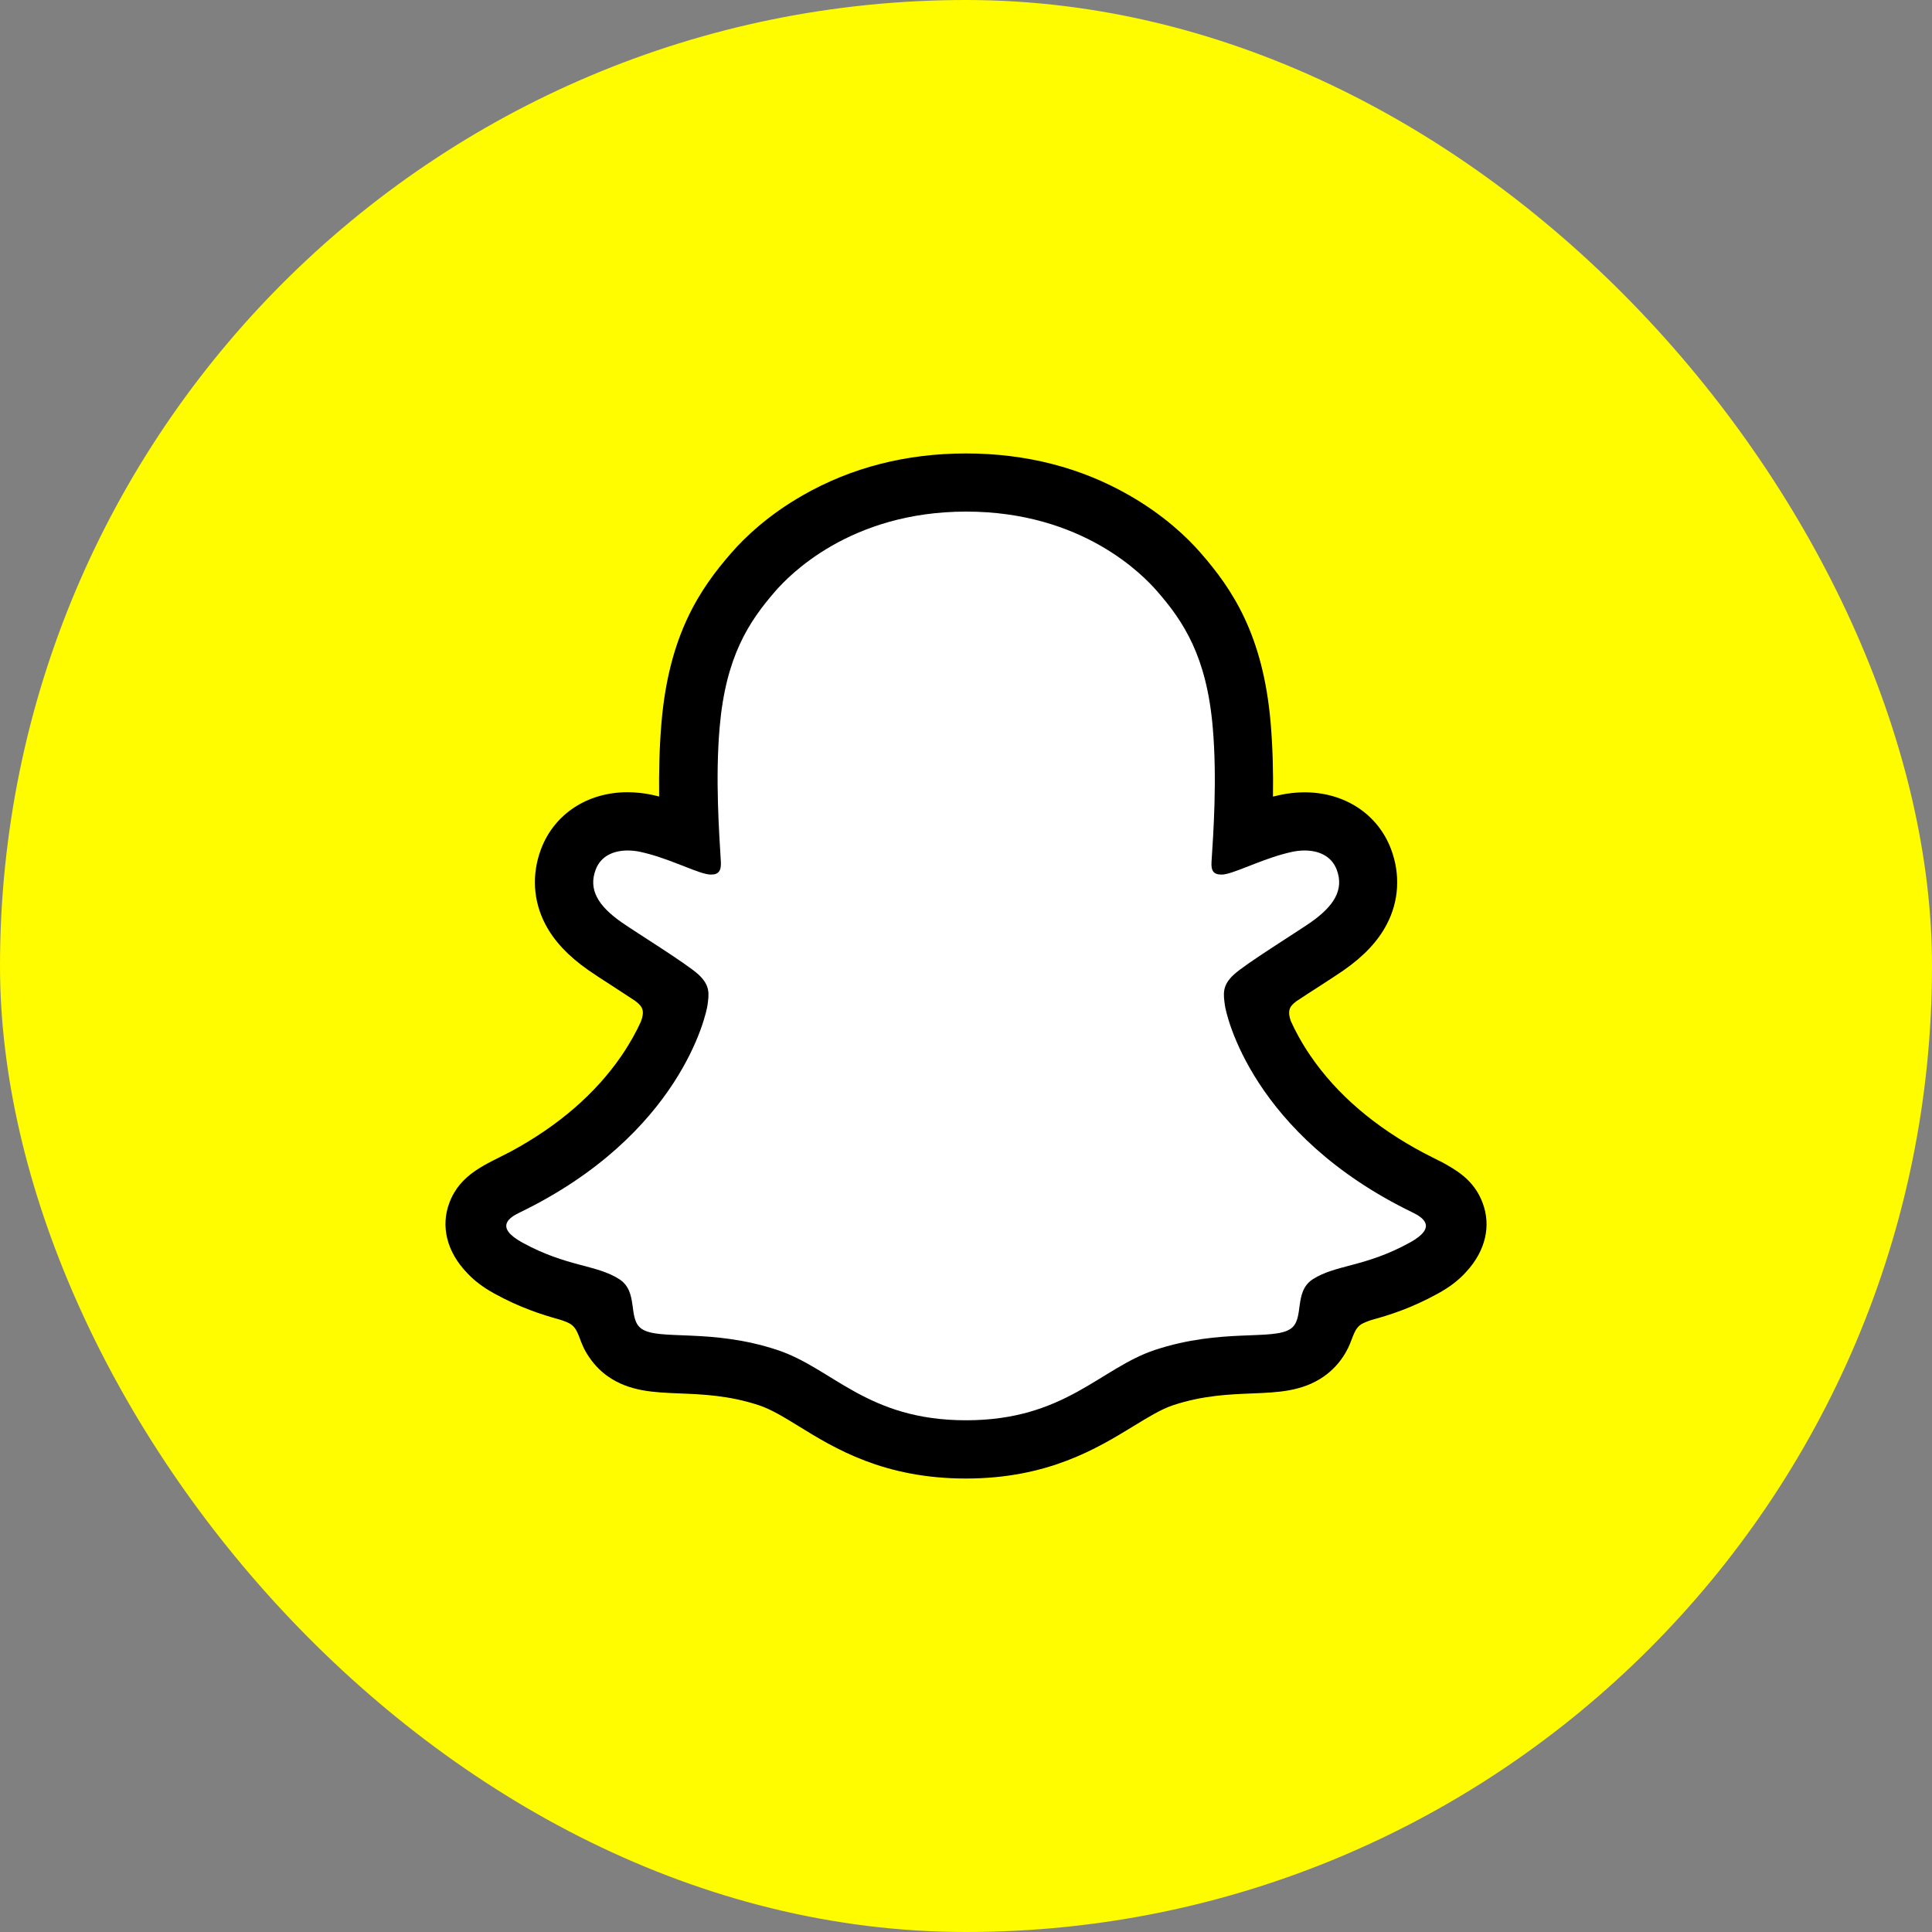
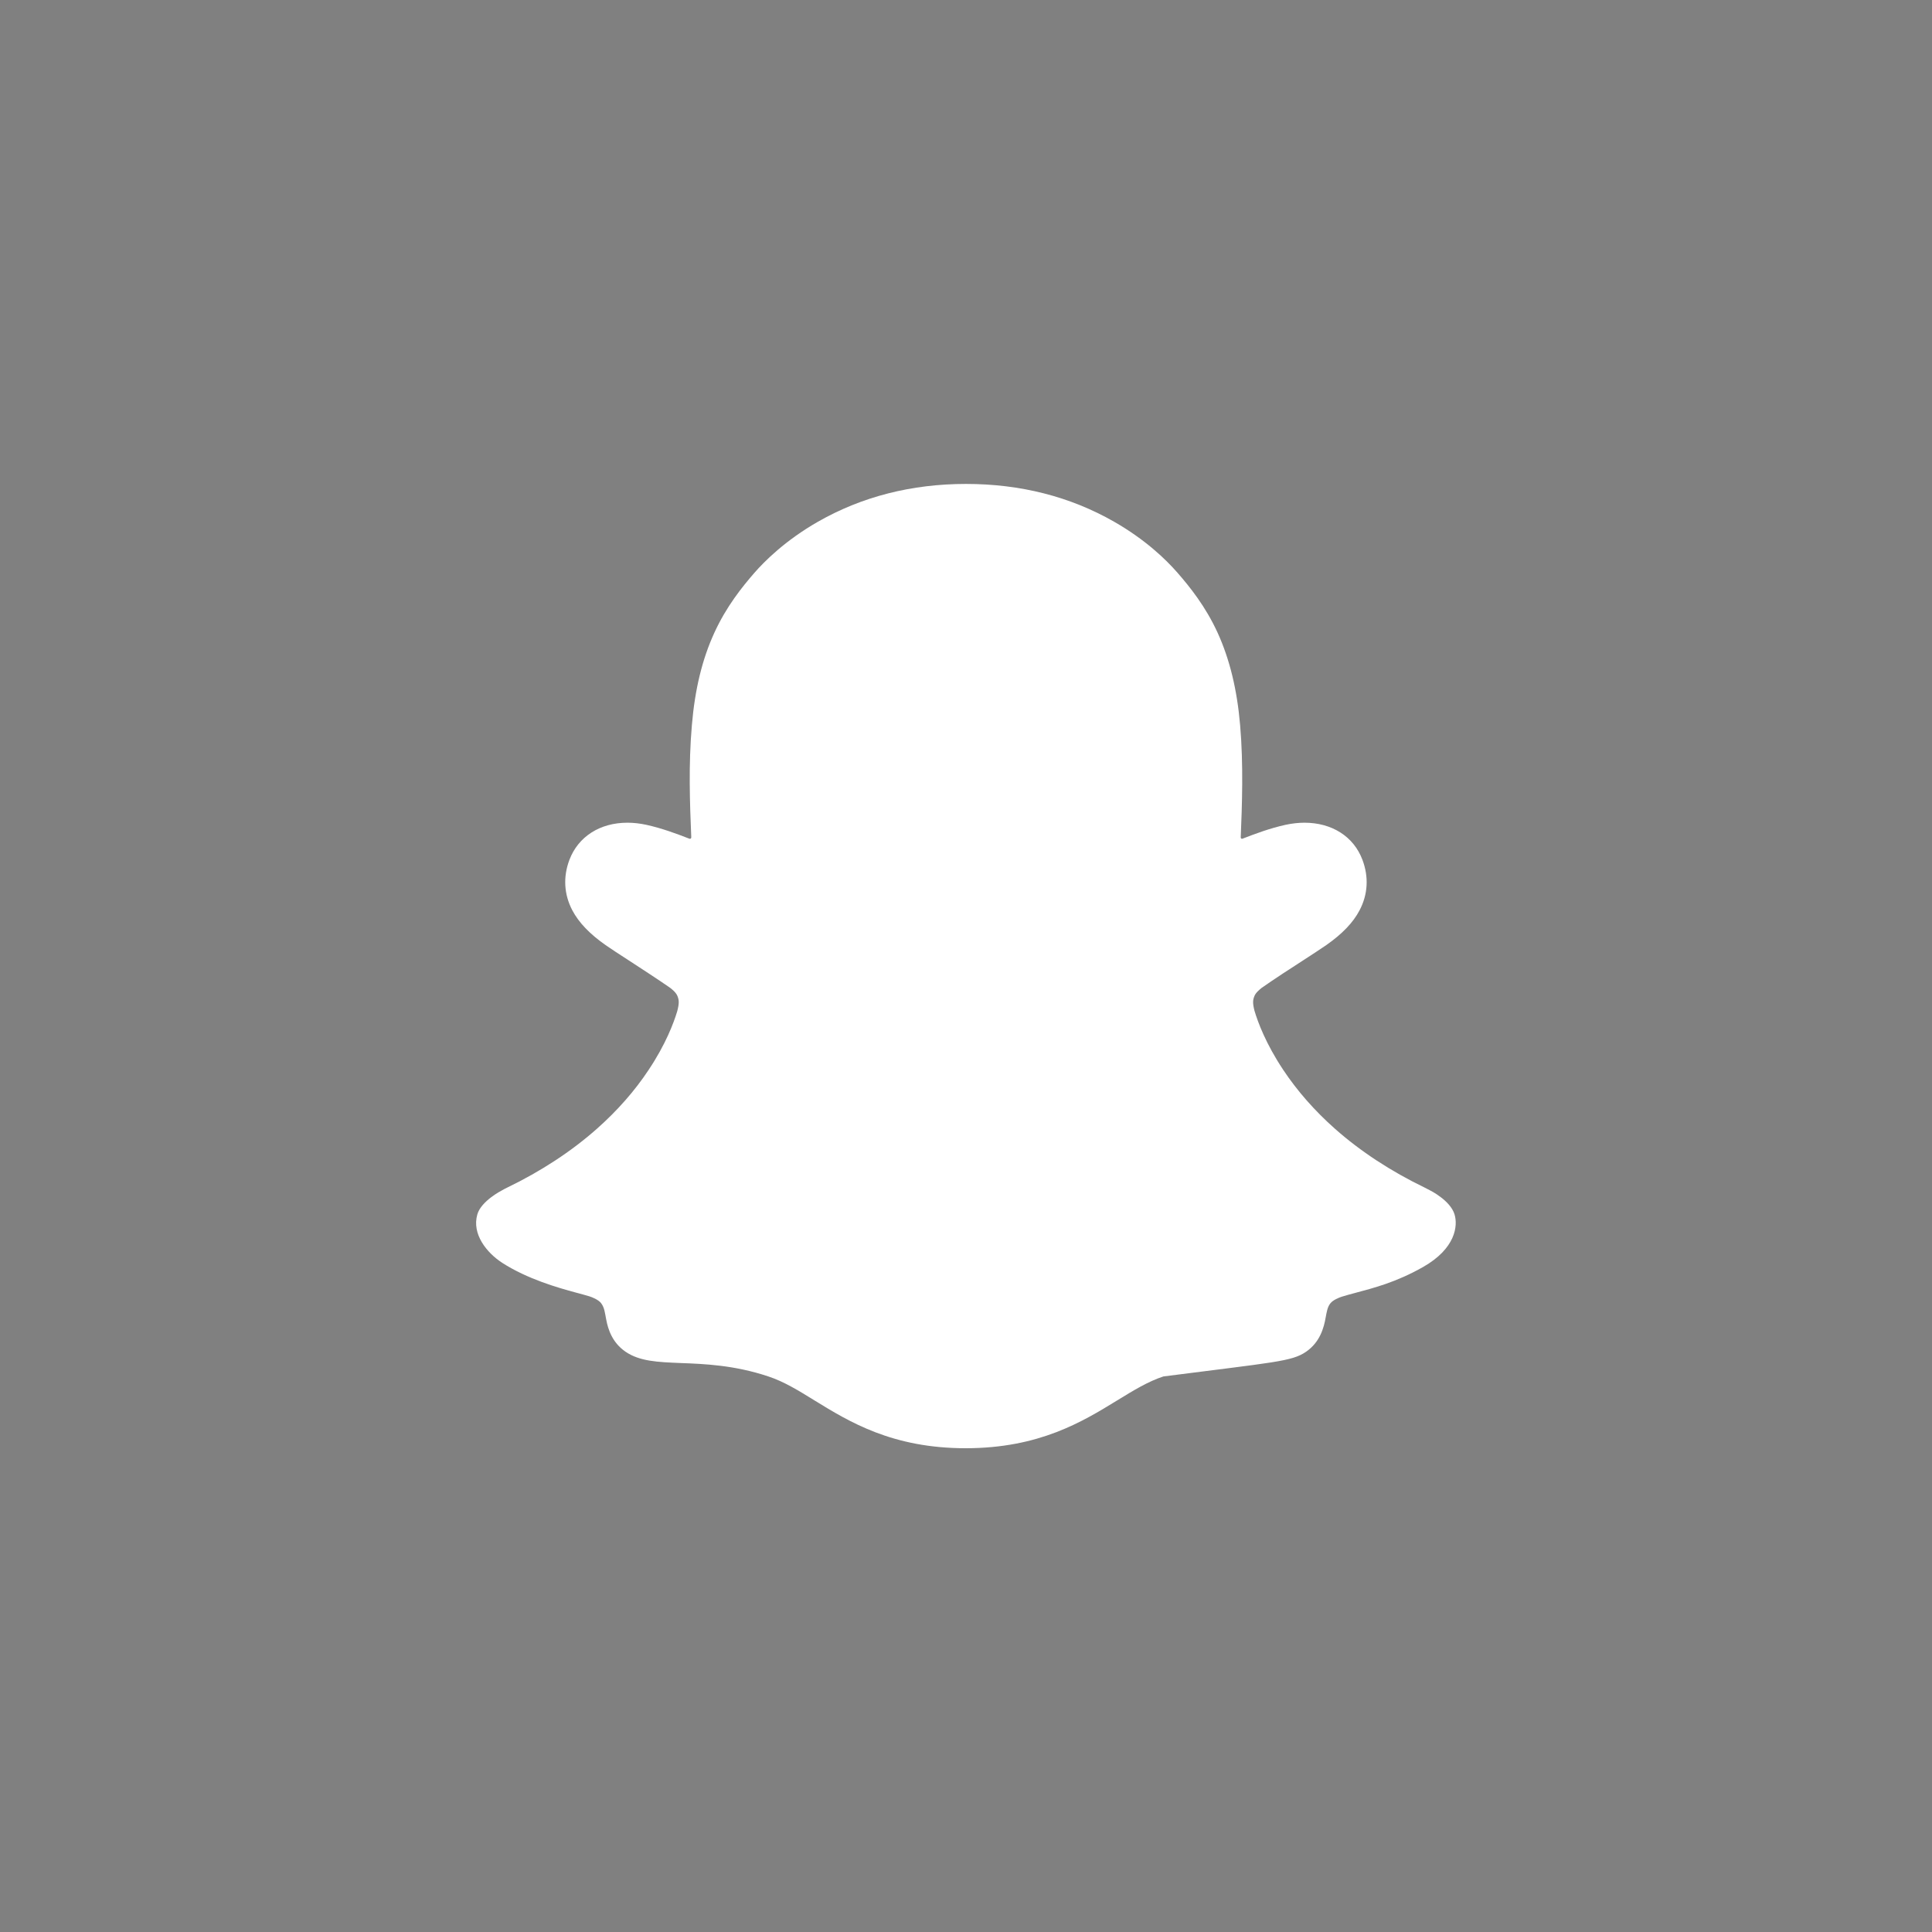
<svg xmlns="http://www.w3.org/2000/svg" width="60" height="60" viewBox="0 0 60 60" fill="none">
  <rect x="0" y="0" width="60" height="60" fill="#808080" stroke="none" />
-   <rect width="60" height="60" rx="30" fill="#FFFC00" />
-   <path d="M45.172 37.714C45.039 37.275 44.405 36.965 44.405 36.965C44.345 36.934 44.291 36.905 44.247 36.883C43.189 36.372 42.251 35.756 41.462 35.058C40.827 34.496 40.284 33.877 39.848 33.22C39.315 32.418 39.065 31.749 38.958 31.386C38.898 31.149 38.907 31.054 38.958 30.931C38.999 30.827 39.122 30.729 39.179 30.682C39.536 30.429 40.11 30.056 40.464 29.829C40.77 29.63 41.032 29.46 41.187 29.352C41.683 29.005 42.024 28.651 42.223 28.269C42.482 27.777 42.513 27.233 42.311 26.7C42.039 25.98 41.367 25.55 40.511 25.55C40.322 25.55 40.126 25.573 39.93 25.614C39.441 25.721 38.977 25.895 38.588 26.046C38.582 26.049 38.575 26.05 38.568 26.05C38.56 26.049 38.554 26.046 38.548 26.042C38.542 26.038 38.538 26.032 38.535 26.026C38.532 26.019 38.531 26.012 38.532 26.005C38.572 25.042 38.62 23.747 38.513 22.519C38.418 21.408 38.187 20.47 37.815 19.652C37.439 18.831 36.95 18.225 36.567 17.786C36.204 17.369 35.563 16.753 34.597 16.201C33.239 15.424 31.692 15.029 30 15.029C28.31 15.029 26.766 15.424 25.405 16.201C24.382 16.785 23.729 17.445 23.432 17.786C23.05 18.225 22.56 18.831 22.184 19.652C21.809 20.47 21.581 21.404 21.487 22.519C21.379 23.754 21.424 24.944 21.468 26.005C21.468 26.037 21.439 26.059 21.408 26.046C21.019 25.895 20.555 25.721 20.066 25.614C19.873 25.573 19.677 25.55 19.485 25.55C18.632 25.55 17.96 25.98 17.685 26.7C17.483 27.233 17.515 27.776 17.773 28.269C17.975 28.651 18.313 29.005 18.809 29.352C18.961 29.46 19.226 29.63 19.532 29.829C19.876 30.053 20.435 30.416 20.795 30.666C20.839 30.697 20.991 30.811 21.038 30.931C21.089 31.057 21.098 31.152 21.032 31.405C20.922 31.771 20.672 32.434 20.148 33.22C19.712 33.88 19.169 34.496 18.534 35.058C17.745 35.756 16.807 36.372 15.749 36.883C15.699 36.908 15.639 36.937 15.576 36.975C15.576 36.975 14.944 37.297 14.824 37.714C14.647 38.329 15.118 38.907 15.595 39.217C16.378 39.722 17.331 39.993 17.884 40.142C18.039 40.183 18.177 40.221 18.304 40.259C18.383 40.284 18.582 40.36 18.667 40.47C18.774 40.609 18.787 40.78 18.825 40.972C18.885 41.297 19.021 41.698 19.422 41.976C19.864 42.279 20.423 42.301 21.133 42.33C21.875 42.358 22.797 42.393 23.855 42.744C24.344 42.905 24.79 43.179 25.301 43.495C26.375 44.155 27.71 44.976 29.99 44.976C32.273 44.976 33.618 44.152 34.698 43.489C35.21 43.176 35.649 42.905 36.129 42.747C37.186 42.396 38.108 42.361 38.85 42.333C39.561 42.305 40.12 42.286 40.562 41.979C40.991 41.683 41.114 41.241 41.171 40.909C41.203 40.745 41.222 40.596 41.316 40.476C41.398 40.372 41.582 40.3 41.667 40.271C41.796 40.23 41.942 40.192 42.103 40.148C42.655 40 43.35 39.826 44.193 39.349C45.21 38.771 45.279 38.064 45.172 37.714Z" fill="white" />
-   <path d="M46.05 37.373C45.826 36.76 45.396 36.435 44.91 36.163C44.818 36.109 44.733 36.065 44.664 36.034C44.518 35.958 44.37 35.885 44.222 35.809C42.703 35.004 41.516 33.988 40.695 32.785C40.417 32.377 40.224 32.011 40.088 31.711C40.019 31.509 40.022 31.395 40.072 31.291C40.11 31.212 40.211 31.13 40.268 31.089C40.505 30.932 40.743 30.777 40.982 30.625C41.307 30.413 41.566 30.246 41.73 30.132C42.355 29.696 42.791 29.232 43.063 28.714C43.448 27.985 43.495 27.151 43.199 26.368C42.788 25.282 41.759 24.606 40.514 24.606C40.256 24.606 39.994 24.635 39.735 24.692C39.665 24.707 39.599 24.723 39.533 24.739C39.545 24 39.526 23.211 39.46 22.44C39.226 19.725 38.276 18.301 37.284 17.167C36.871 16.693 36.151 16.002 35.071 15.383C33.565 14.518 31.86 14.082 30 14.082C28.146 14.082 26.441 14.518 24.935 15.38C23.849 15.999 23.129 16.693 22.718 17.164C21.727 18.297 20.776 19.721 20.543 22.437C20.477 23.208 20.461 23.997 20.47 24.736C20.404 24.72 20.334 24.704 20.268 24.688C20.012 24.632 19.75 24.604 19.488 24.603C18.244 24.603 17.215 25.279 16.804 26.365C16.507 27.148 16.555 27.982 16.94 28.711C17.212 29.229 17.65 29.693 18.272 30.129C18.44 30.246 18.695 30.413 19.021 30.622C19.198 30.735 19.453 30.903 19.706 31.07C19.744 31.095 19.88 31.196 19.927 31.291C19.981 31.398 19.981 31.515 19.902 31.73C19.769 32.024 19.576 32.383 19.305 32.781C18.5 33.959 17.347 34.957 15.879 35.753C15.099 36.166 14.291 36.441 13.95 37.369C13.691 38.07 13.861 38.869 14.515 39.542C14.73 39.772 15.001 39.978 15.342 40.167C16.144 40.609 16.826 40.827 17.363 40.975C17.458 41.004 17.676 41.073 17.77 41.158C18.01 41.367 17.976 41.683 18.294 42.144C18.487 42.431 18.708 42.627 18.891 42.753C19.558 43.214 20.309 43.242 21.105 43.274C21.822 43.303 22.636 43.334 23.564 43.64C23.95 43.767 24.351 44.013 24.812 44.297C25.923 44.982 27.448 45.917 29.997 45.917C32.548 45.917 34.079 44.976 35.2 44.291C35.661 44.01 36.059 43.764 36.432 43.64C37.36 43.334 38.175 43.303 38.892 43.274C39.687 43.242 40.436 43.214 41.105 42.753C41.384 42.559 41.617 42.305 41.787 42.011C42.014 41.623 42.011 41.348 42.226 41.162C42.314 41.086 42.507 41.02 42.611 40.988C43.151 40.84 43.843 40.622 44.66 40.17C45.024 39.971 45.305 39.753 45.529 39.504L45.538 39.494C46.148 38.831 46.303 38.058 46.05 37.373ZM43.786 38.588C42.403 39.352 41.484 39.27 40.77 39.728C40.164 40.12 40.521 40.963 40.082 41.266C39.539 41.642 37.938 41.241 35.87 41.923C34.165 42.488 33.075 44.108 30.003 44.108C26.924 44.108 25.866 42.494 24.136 41.923C22.068 41.241 20.464 41.642 19.924 41.266C19.485 40.963 19.842 40.12 19.235 39.728C18.522 39.267 17.603 39.349 16.22 38.588C15.339 38.102 15.838 37.802 16.131 37.66C21.14 35.238 21.935 31.493 21.973 31.212C22.017 30.877 22.065 30.612 21.695 30.268C21.338 29.936 19.75 28.954 19.311 28.648C18.582 28.14 18.263 27.631 18.5 27.006C18.664 26.573 19.068 26.413 19.494 26.413C19.627 26.413 19.763 26.428 19.892 26.457C20.691 26.63 21.468 27.031 21.916 27.139C21.979 27.154 22.033 27.161 22.081 27.161C22.32 27.161 22.402 27.041 22.387 26.766C22.336 25.892 22.21 24.186 22.349 22.592C22.538 20.4 23.246 19.314 24.086 18.351C24.49 17.89 26.384 15.888 30.006 15.888C33.637 15.888 35.522 17.89 35.927 18.351C36.767 19.311 37.474 20.397 37.663 22.592C37.802 24.186 37.682 25.892 37.625 26.766C37.606 27.053 37.695 27.161 37.932 27.161C37.979 27.161 38.036 27.155 38.096 27.139C38.544 27.031 39.321 26.63 40.12 26.457C40.251 26.428 40.384 26.413 40.518 26.413C40.944 26.413 41.348 26.577 41.512 27.006C41.749 27.631 41.427 28.14 40.701 28.648C40.262 28.954 38.674 29.936 38.317 30.268C37.947 30.609 37.995 30.874 38.039 31.212C38.074 31.493 38.873 35.238 43.881 37.66C44.165 37.802 44.667 38.102 43.786 38.588Z" fill="black" />
+   <path d="M45.172 37.714C45.039 37.275 44.405 36.965 44.405 36.965C44.345 36.934 44.291 36.905 44.247 36.883C43.189 36.372 42.251 35.756 41.462 35.058C40.827 34.496 40.284 33.877 39.848 33.22C39.315 32.418 39.065 31.749 38.958 31.386C38.898 31.149 38.907 31.054 38.958 30.931C38.999 30.827 39.122 30.729 39.179 30.682C39.536 30.429 40.11 30.056 40.464 29.829C40.77 29.63 41.032 29.46 41.187 29.352C41.683 29.005 42.024 28.651 42.223 28.269C42.482 27.777 42.513 27.233 42.311 26.7C42.039 25.98 41.367 25.55 40.511 25.55C40.322 25.55 40.126 25.573 39.93 25.614C39.441 25.721 38.977 25.895 38.588 26.046C38.582 26.049 38.575 26.05 38.568 26.05C38.56 26.049 38.554 26.046 38.548 26.042C38.542 26.038 38.538 26.032 38.535 26.026C38.532 26.019 38.531 26.012 38.532 26.005C38.572 25.042 38.62 23.747 38.513 22.519C38.418 21.408 38.187 20.47 37.815 19.652C37.439 18.831 36.95 18.225 36.567 17.786C36.204 17.369 35.563 16.753 34.597 16.201C33.239 15.424 31.692 15.029 30 15.029C28.31 15.029 26.766 15.424 25.405 16.201C24.382 16.785 23.729 17.445 23.432 17.786C23.05 18.225 22.56 18.831 22.184 19.652C21.809 20.47 21.581 21.404 21.487 22.519C21.379 23.754 21.424 24.944 21.468 26.005C21.468 26.037 21.439 26.059 21.408 26.046C21.019 25.895 20.555 25.721 20.066 25.614C19.873 25.573 19.677 25.55 19.485 25.55C18.632 25.55 17.96 25.98 17.685 26.7C17.483 27.233 17.515 27.776 17.773 28.269C17.975 28.651 18.313 29.005 18.809 29.352C18.961 29.46 19.226 29.63 19.532 29.829C19.876 30.053 20.435 30.416 20.795 30.666C20.839 30.697 20.991 30.811 21.038 30.931C21.089 31.057 21.098 31.152 21.032 31.405C20.922 31.771 20.672 32.434 20.148 33.22C19.712 33.88 19.169 34.496 18.534 35.058C17.745 35.756 16.807 36.372 15.749 36.883C15.699 36.908 15.639 36.937 15.576 36.975C15.576 36.975 14.944 37.297 14.824 37.714C14.647 38.329 15.118 38.907 15.595 39.217C16.378 39.722 17.331 39.993 17.884 40.142C18.039 40.183 18.177 40.221 18.304 40.259C18.383 40.284 18.582 40.36 18.667 40.47C18.774 40.609 18.787 40.78 18.825 40.972C18.885 41.297 19.021 41.698 19.422 41.976C19.864 42.279 20.423 42.301 21.133 42.33C21.875 42.358 22.797 42.393 23.855 42.744C24.344 42.905 24.79 43.179 25.301 43.495C26.375 44.155 27.71 44.976 29.99 44.976C32.273 44.976 33.618 44.152 34.698 43.489C35.21 43.176 35.649 42.905 36.129 42.747C39.561 42.305 40.12 42.286 40.562 41.979C40.991 41.683 41.114 41.241 41.171 40.909C41.203 40.745 41.222 40.596 41.316 40.476C41.398 40.372 41.582 40.3 41.667 40.271C41.796 40.23 41.942 40.192 42.103 40.148C42.655 40 43.35 39.826 44.193 39.349C45.21 38.771 45.279 38.064 45.172 37.714Z" fill="white" />
</svg>